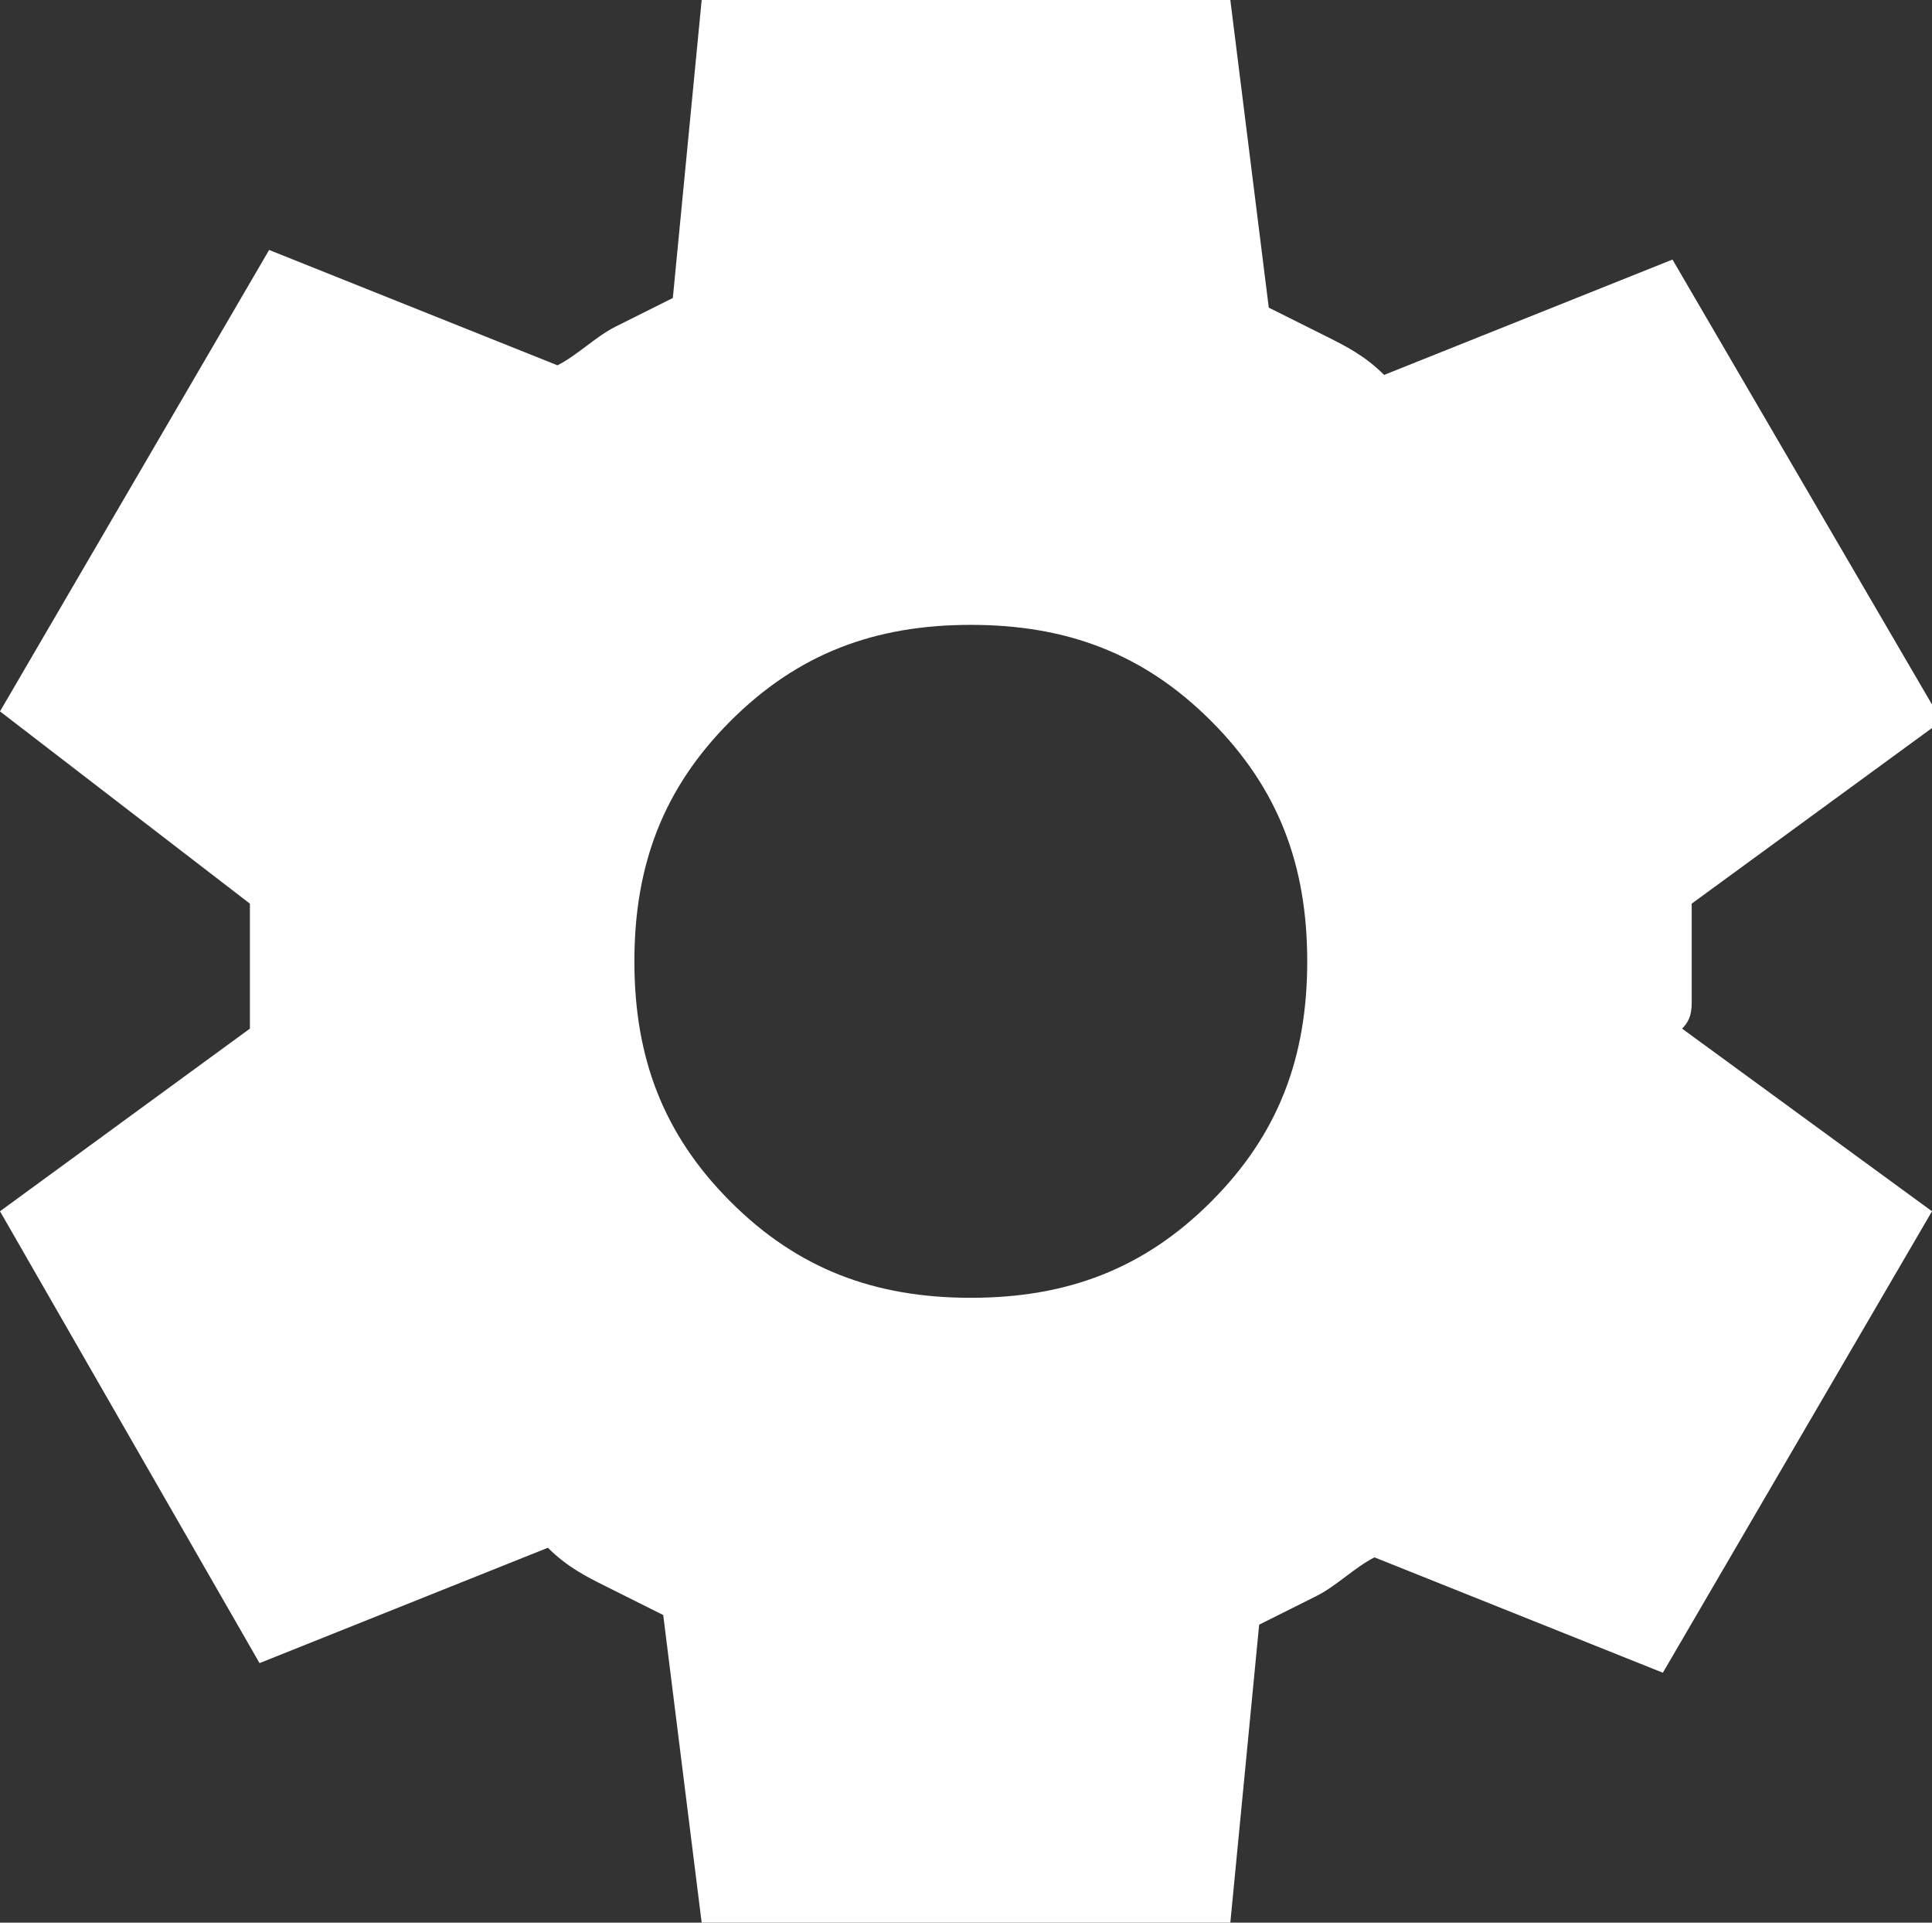
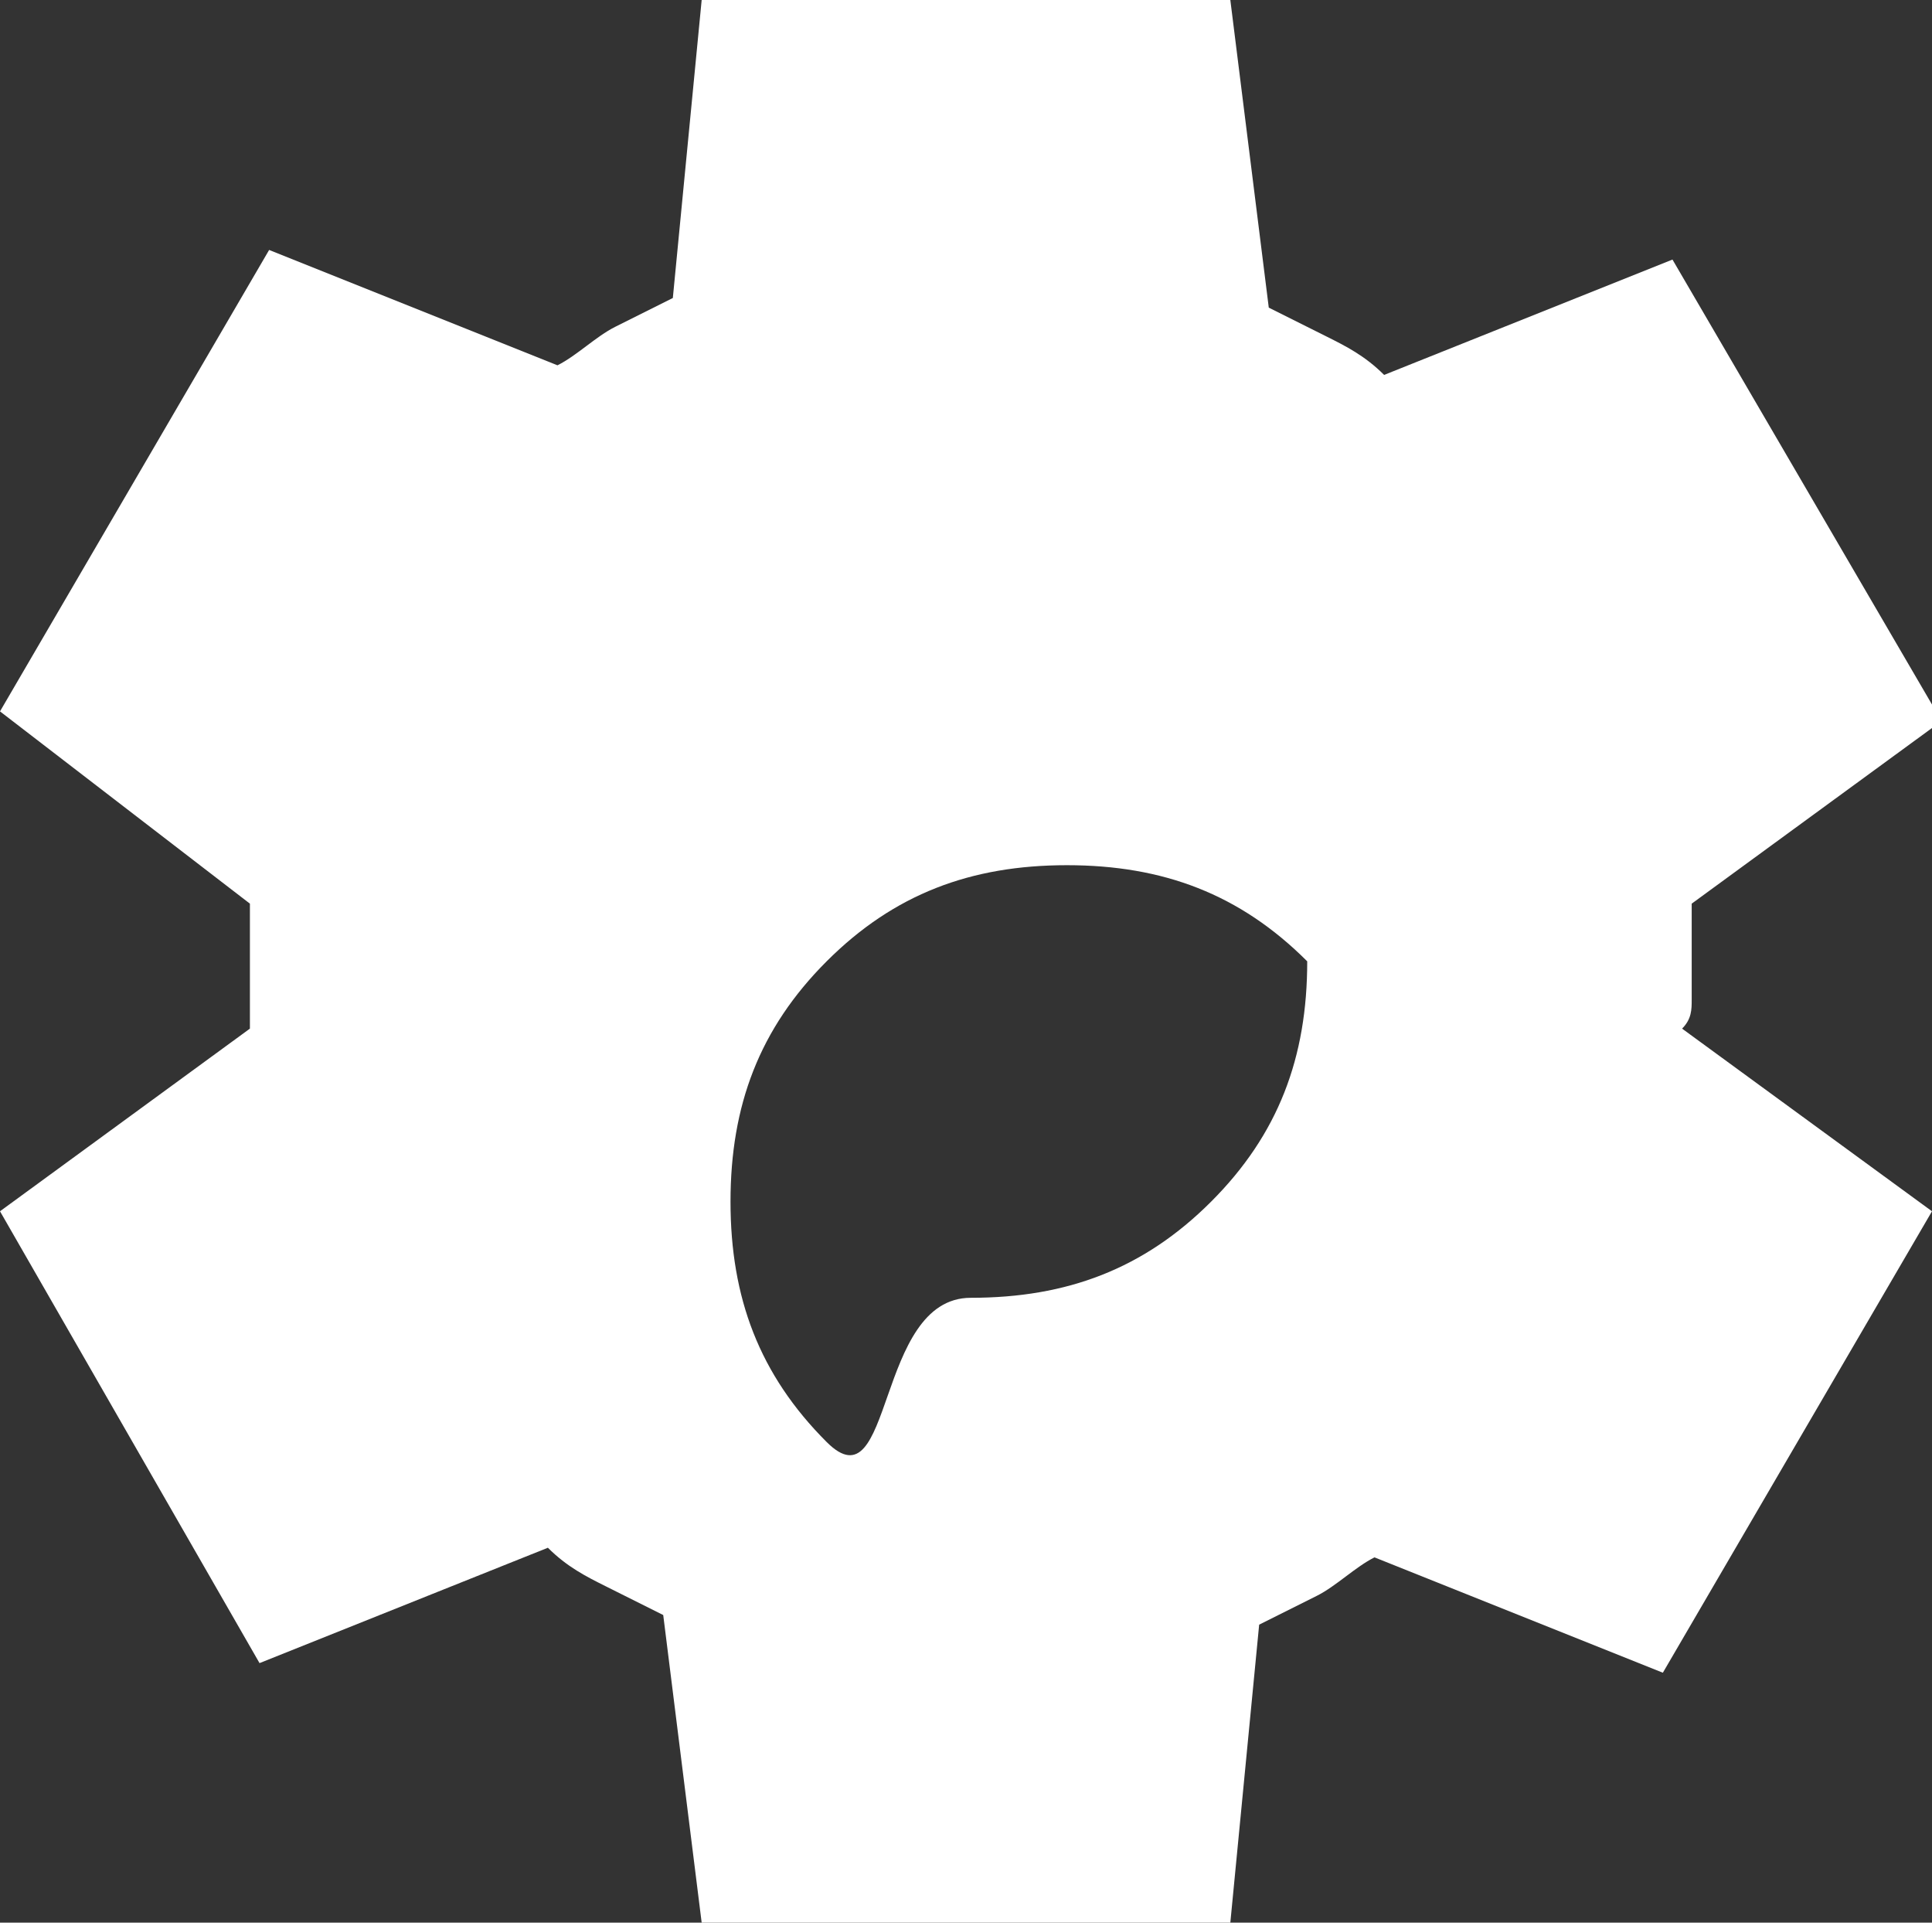
<svg xmlns="http://www.w3.org/2000/svg" version="1.1" id="Vrstva_1" x="0px" y="0px" viewBox="0 0 20.1 20" style="enable-background:new 0 0 20.1 20;" xml:space="preserve">
  <rect x="0" y="0" width="20.1" height="20" fill="#333333" stroke="none" />
  <style type="text/css">
	.st0{fill:#FFFFFF;}
</style>
-   <path class="st0" d="M7.3,20l-0.4-3.2c-0.2-0.1-0.4-0.2-0.6-0.3c-0.2-0.1-0.4-0.2-0.6-0.4l-3,1.2L0,12.6l2.6-1.9c0-0.1,0-0.2,0-0.3  V9.7c0-0.1,0-0.2,0-0.3L0,7.4l2.8-4.8l3,1.2c0.2-0.1,0.4-0.3,0.6-0.4c0.2-0.1,0.4-0.2,0.6-0.3L7.3,0h5.5l0.4,3.2  c0.2,0.1,0.4,0.2,0.6,0.3c0.2,0.1,0.4,0.2,0.6,0.4l3-1.2l2.8,4.8l-2.6,1.9c0,0.1,0,0.2,0,0.3v0.7c0,0.1,0,0.2-0.1,0.3l2.6,1.9  l-2.8,4.8l-3-1.2c-0.2,0.1-0.4,0.3-0.6,0.4s-0.4,0.2-0.6,0.3L12.8,20H7.3z M10.1,13.5c1,0,1.8-0.3,2.5-1c0.7-0.7,1-1.5,1-2.5  s-0.3-1.8-1-2.5c-0.7-0.7-1.5-1-2.5-1c-1,0-1.8,0.3-2.5,1s-1,1.5-1,2.5s0.3,1.8,1,2.5S9.1,13.5,10.1,13.5z" />
+   <path class="st0" d="M7.3,20l-0.4-3.2c-0.2-0.1-0.4-0.2-0.6-0.3c-0.2-0.1-0.4-0.2-0.6-0.4l-3,1.2L0,12.6l2.6-1.9c0-0.1,0-0.2,0-0.3  V9.7c0-0.1,0-0.2,0-0.3L0,7.4l2.8-4.8l3,1.2c0.2-0.1,0.4-0.3,0.6-0.4c0.2-0.1,0.4-0.2,0.6-0.3L7.3,0h5.5l0.4,3.2  c0.2,0.1,0.4,0.2,0.6,0.3c0.2,0.1,0.4,0.2,0.6,0.4l3-1.2l2.8,4.8l-2.6,1.9c0,0.1,0,0.2,0,0.3v0.7c0,0.1,0,0.2-0.1,0.3l2.6,1.9  l-2.8,4.8l-3-1.2c-0.2,0.1-0.4,0.3-0.6,0.4s-0.4,0.2-0.6,0.3L12.8,20H7.3z M10.1,13.5c1,0,1.8-0.3,2.5-1c0.7-0.7,1-1.5,1-2.5  c-0.7-0.7-1.5-1-2.5-1c-1,0-1.8,0.3-2.5,1s-1,1.5-1,2.5s0.3,1.8,1,2.5S9.1,13.5,10.1,13.5z" />
</svg>